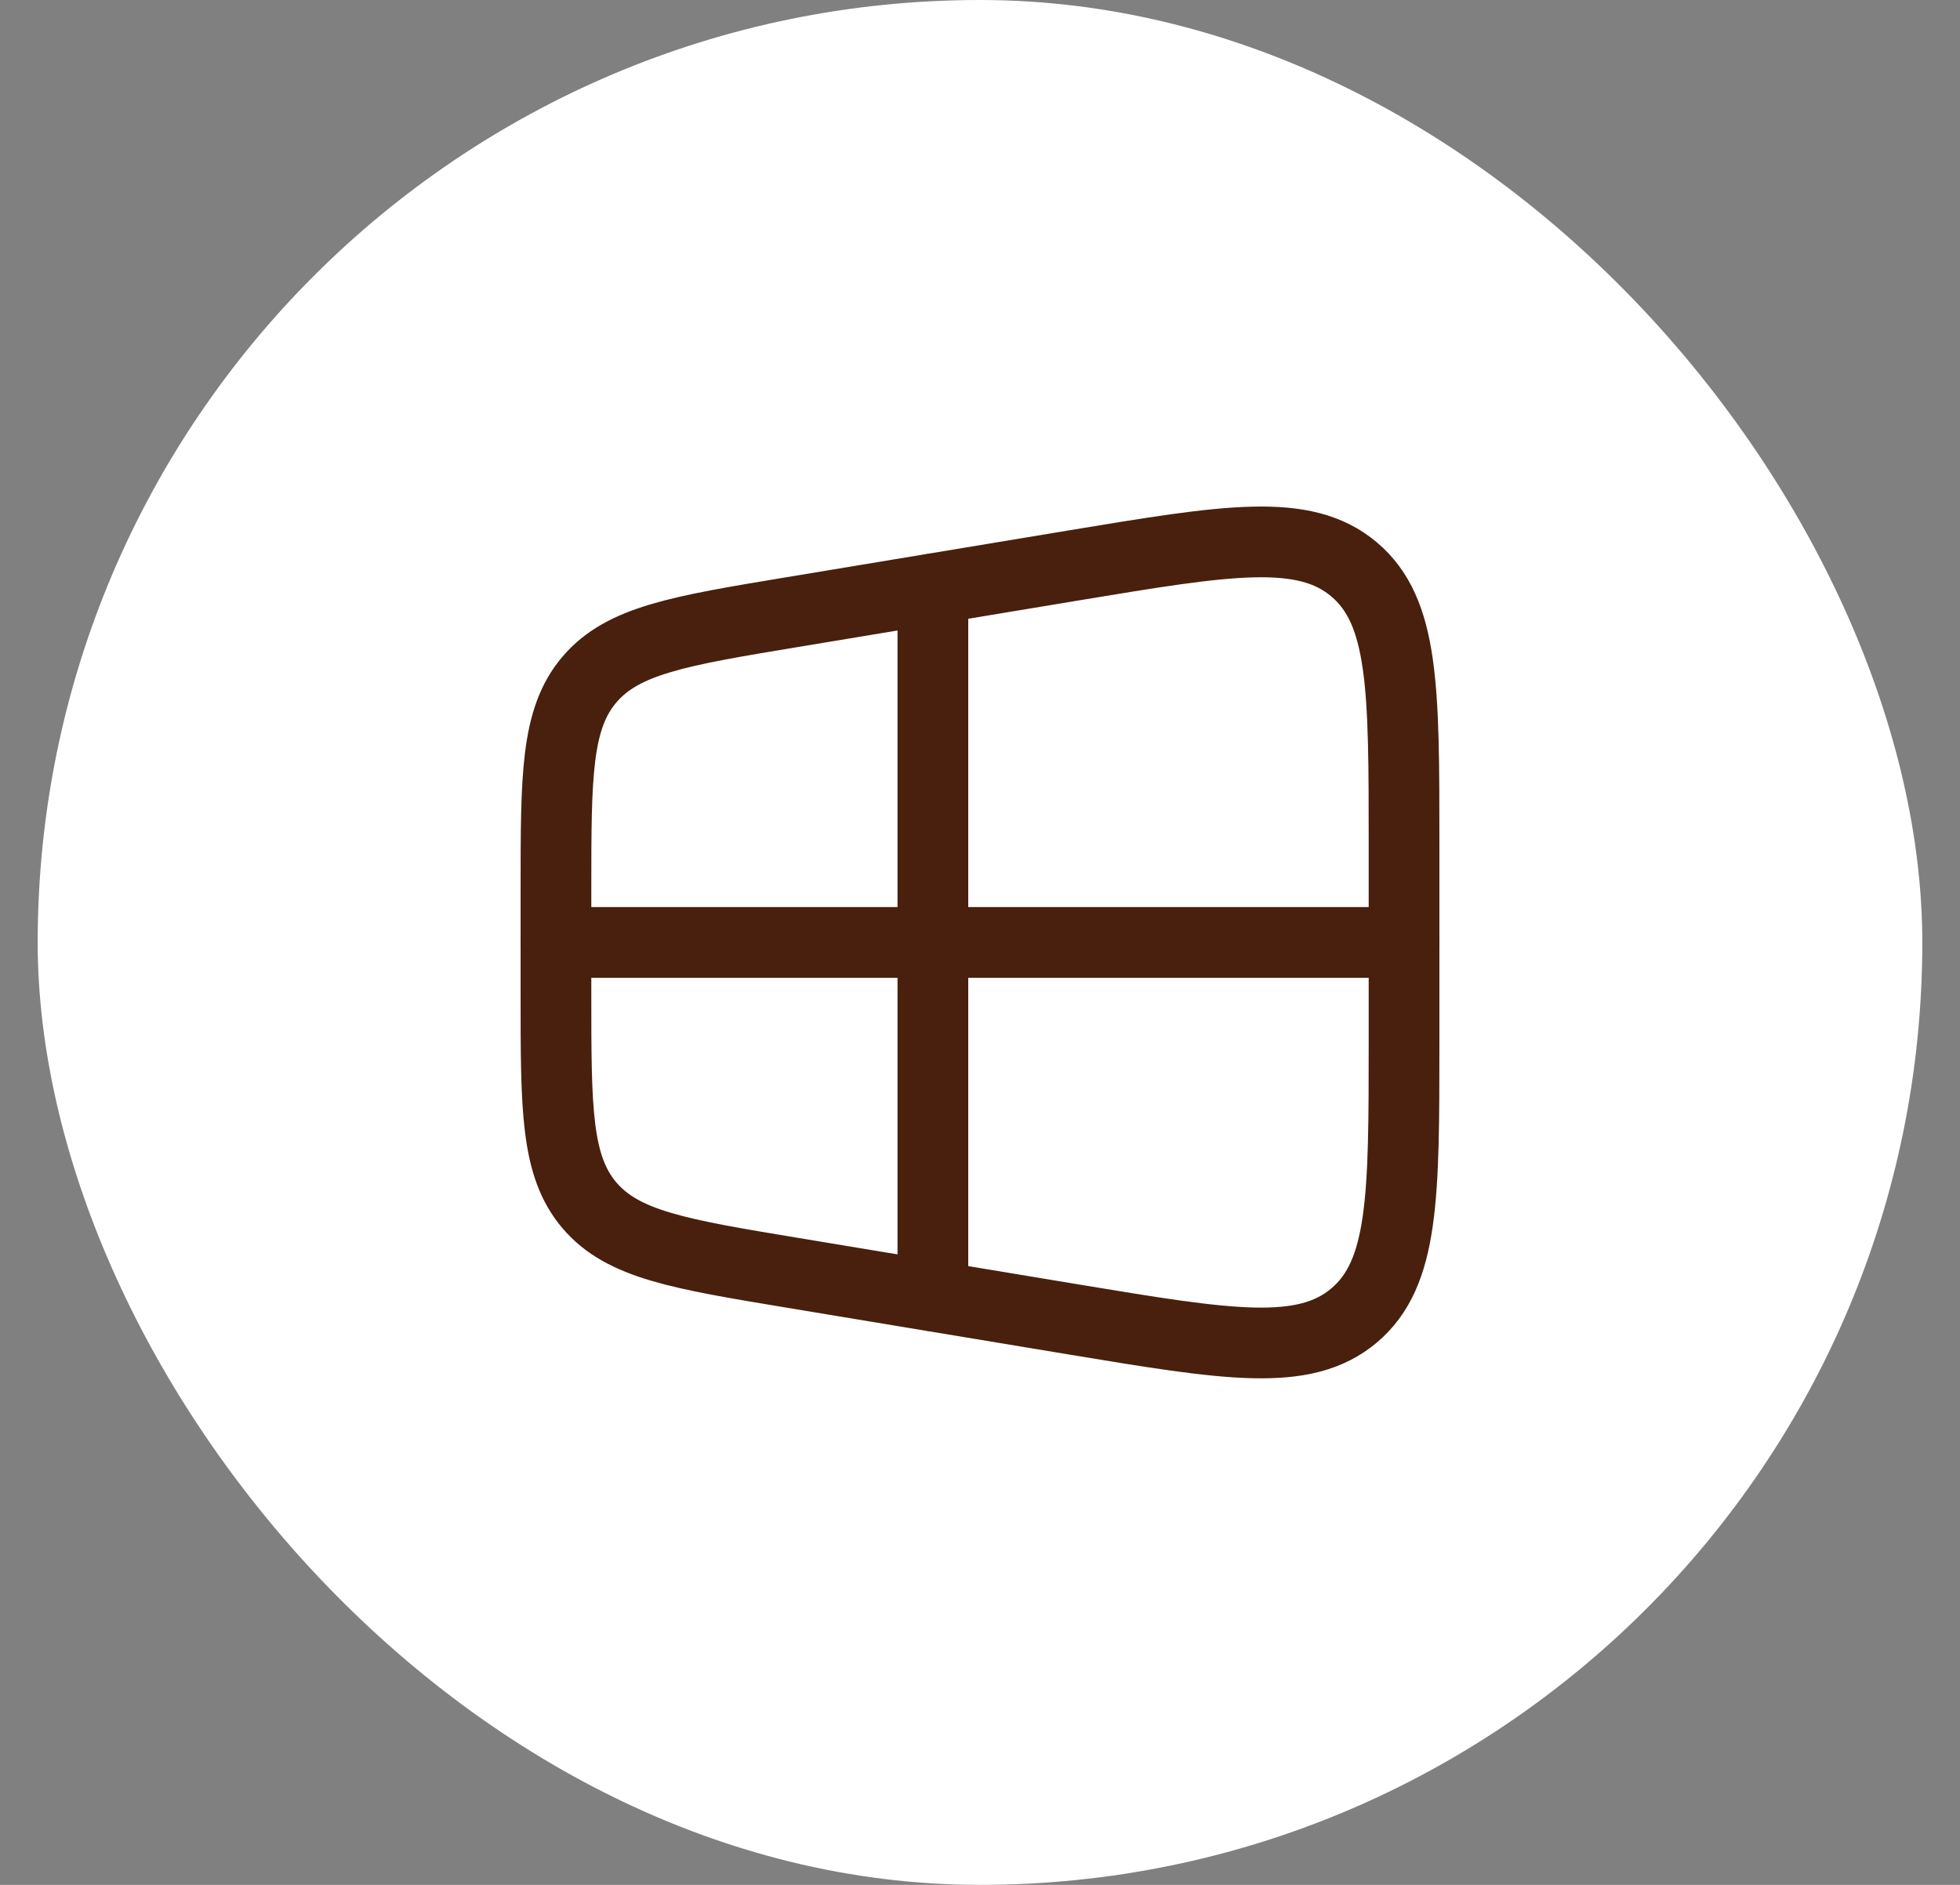
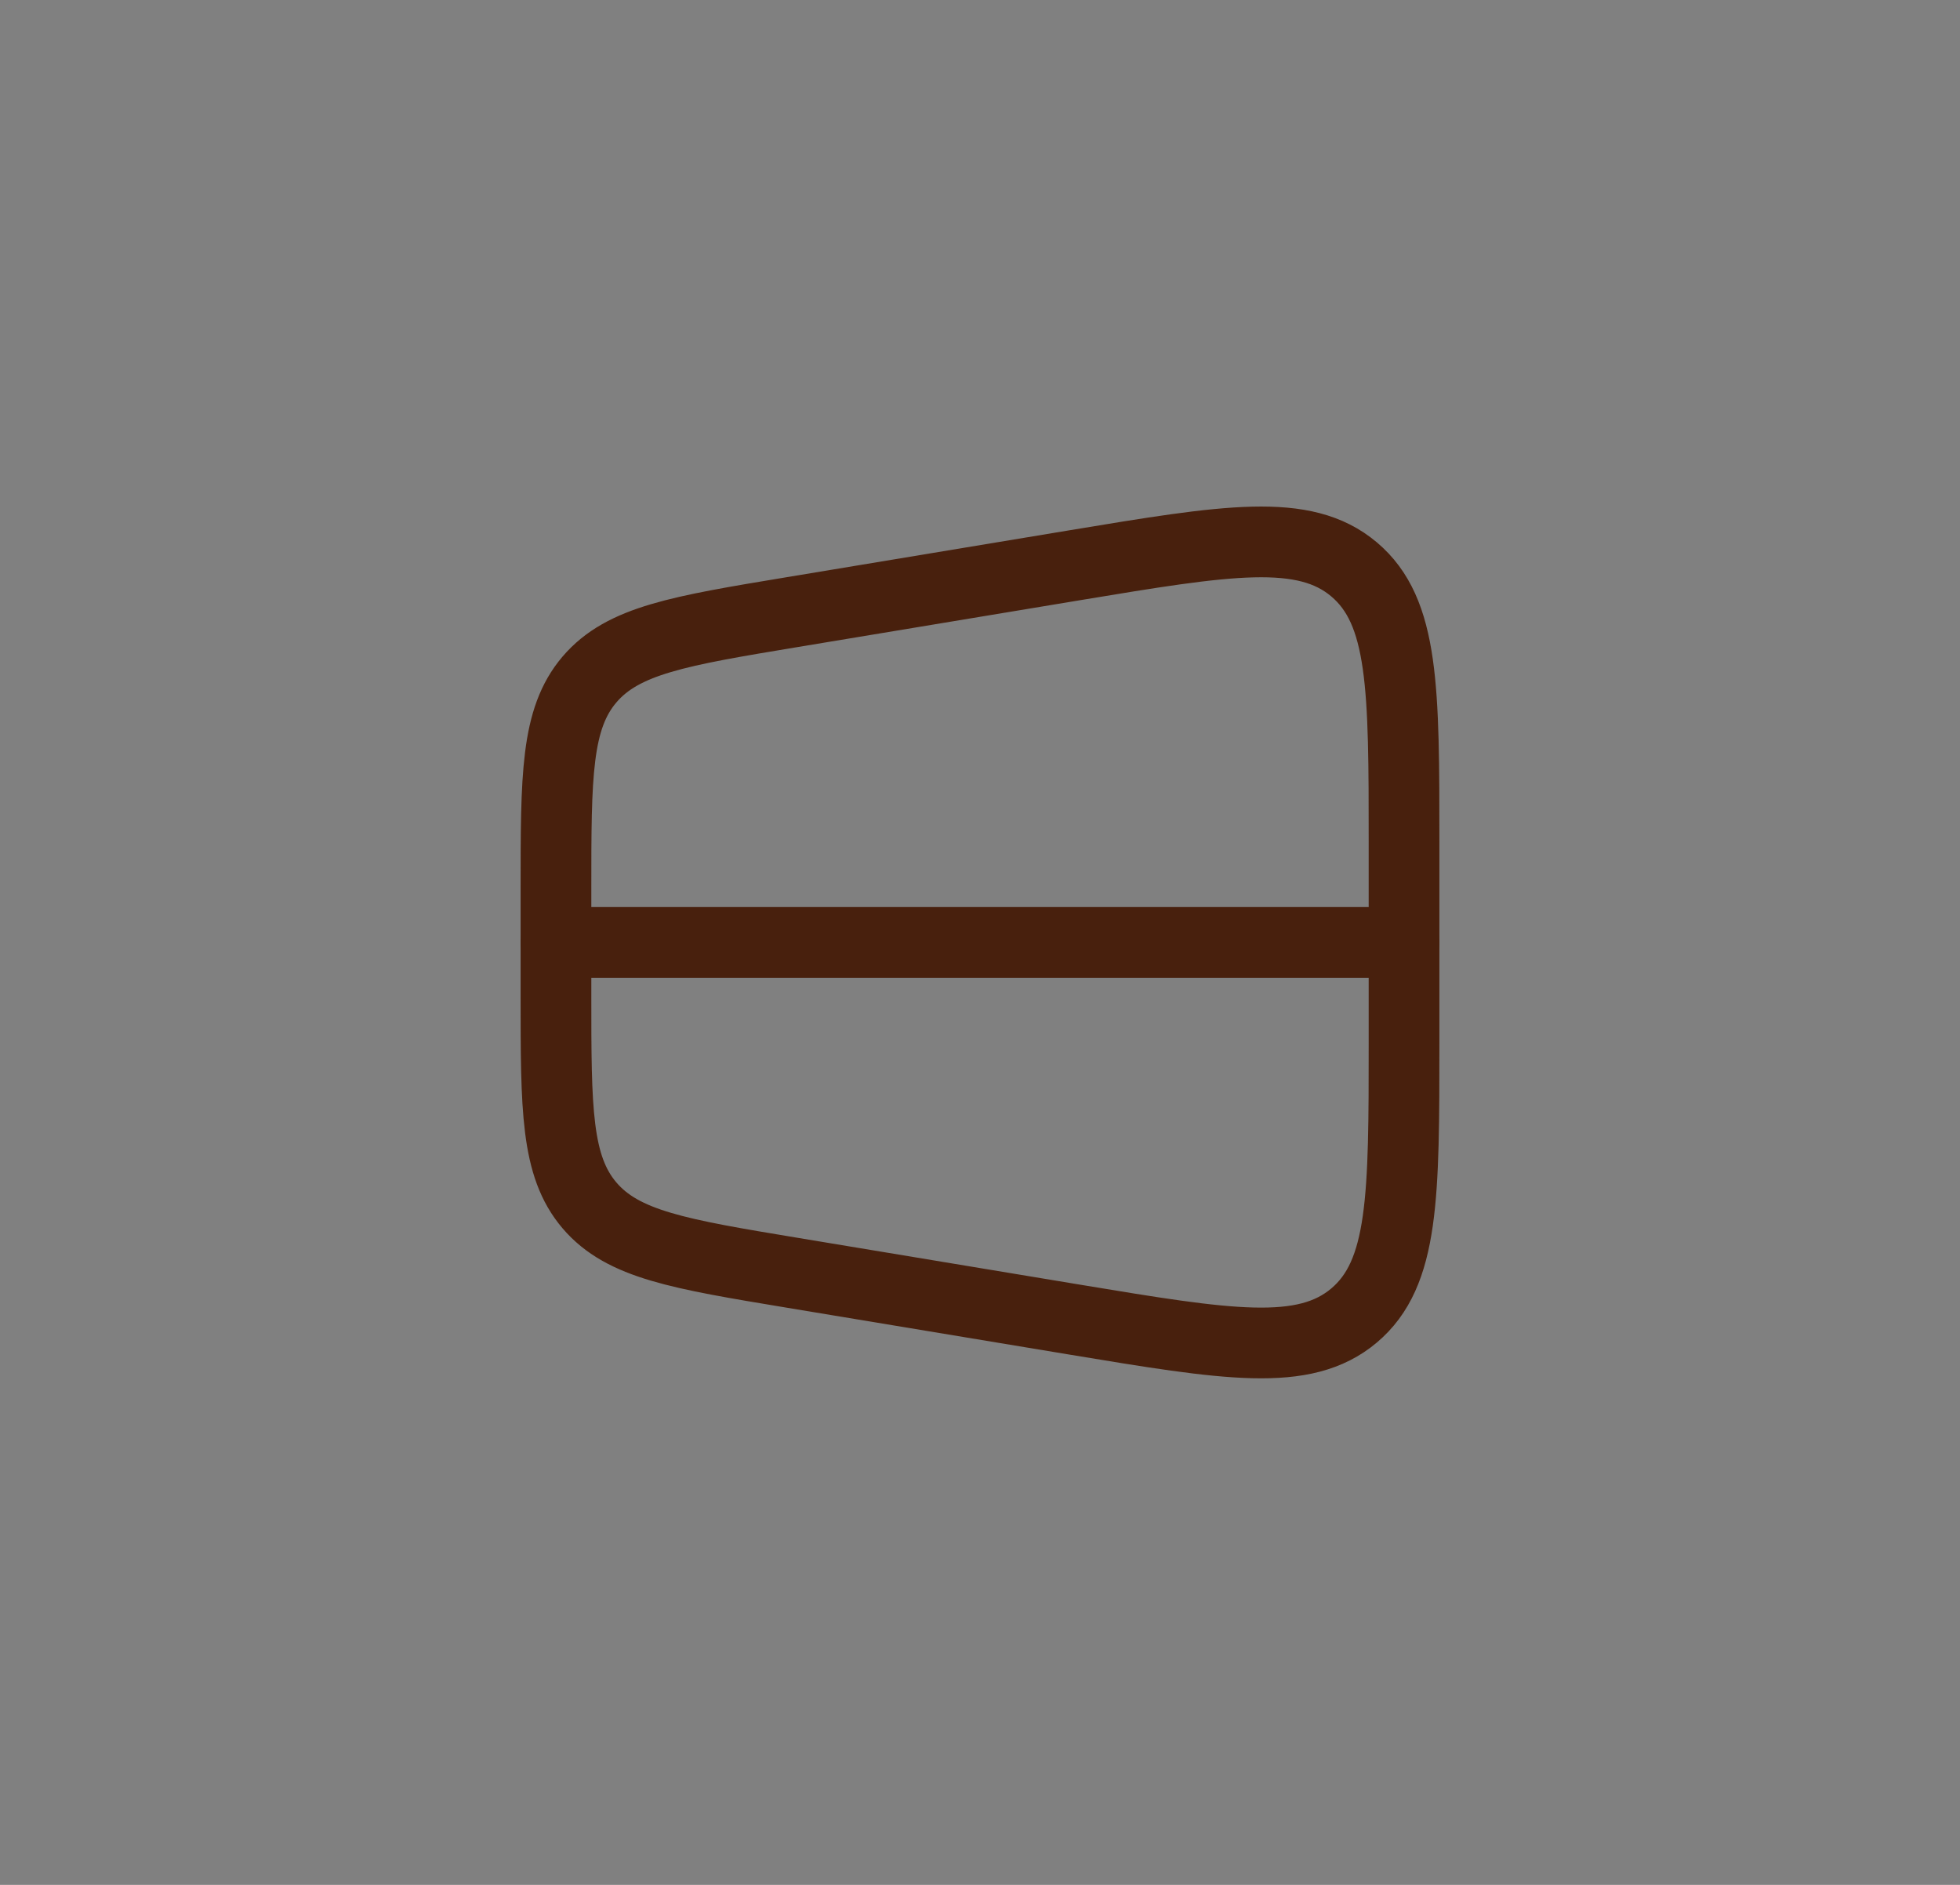
<svg xmlns="http://www.w3.org/2000/svg" width="26" height="25" viewBox="0 0 26 25" fill="none">
  <rect x="0" y="0" width="26" height="25" fill="#808080" stroke="none" />
-   <rect x="0.5" width="25" height="25" rx="12.5" fill="white" />
  <path d="M14.258 7.497L10.508 8.119C9.012 8.367 8.264 8.491 7.819 9.013C7.375 9.535 7.375 10.29 7.375 11.799V13.201C7.375 14.71 7.375 15.465 7.819 15.987C8.264 16.509 9.012 16.633 10.508 16.881L14.258 17.503C16.285 17.839 17.299 18.007 17.962 17.448C18.625 16.889 18.625 15.867 18.625 13.822V11.178C18.625 9.133 18.625 8.111 17.962 7.552C17.299 6.993 16.285 7.161 14.258 7.497Z" stroke="#48200D" stroke-width="0.938" stroke-linecap="round" stroke-linejoin="round" />
-   <path d="M12.375 7.812V17.188M7.375 12.5H18.625" stroke="#48200D" stroke-width="0.938" stroke-linecap="round" stroke-linejoin="round" />
+   <path d="M12.375 7.812M7.375 12.5H18.625" stroke="#48200D" stroke-width="0.938" stroke-linecap="round" stroke-linejoin="round" />
</svg>